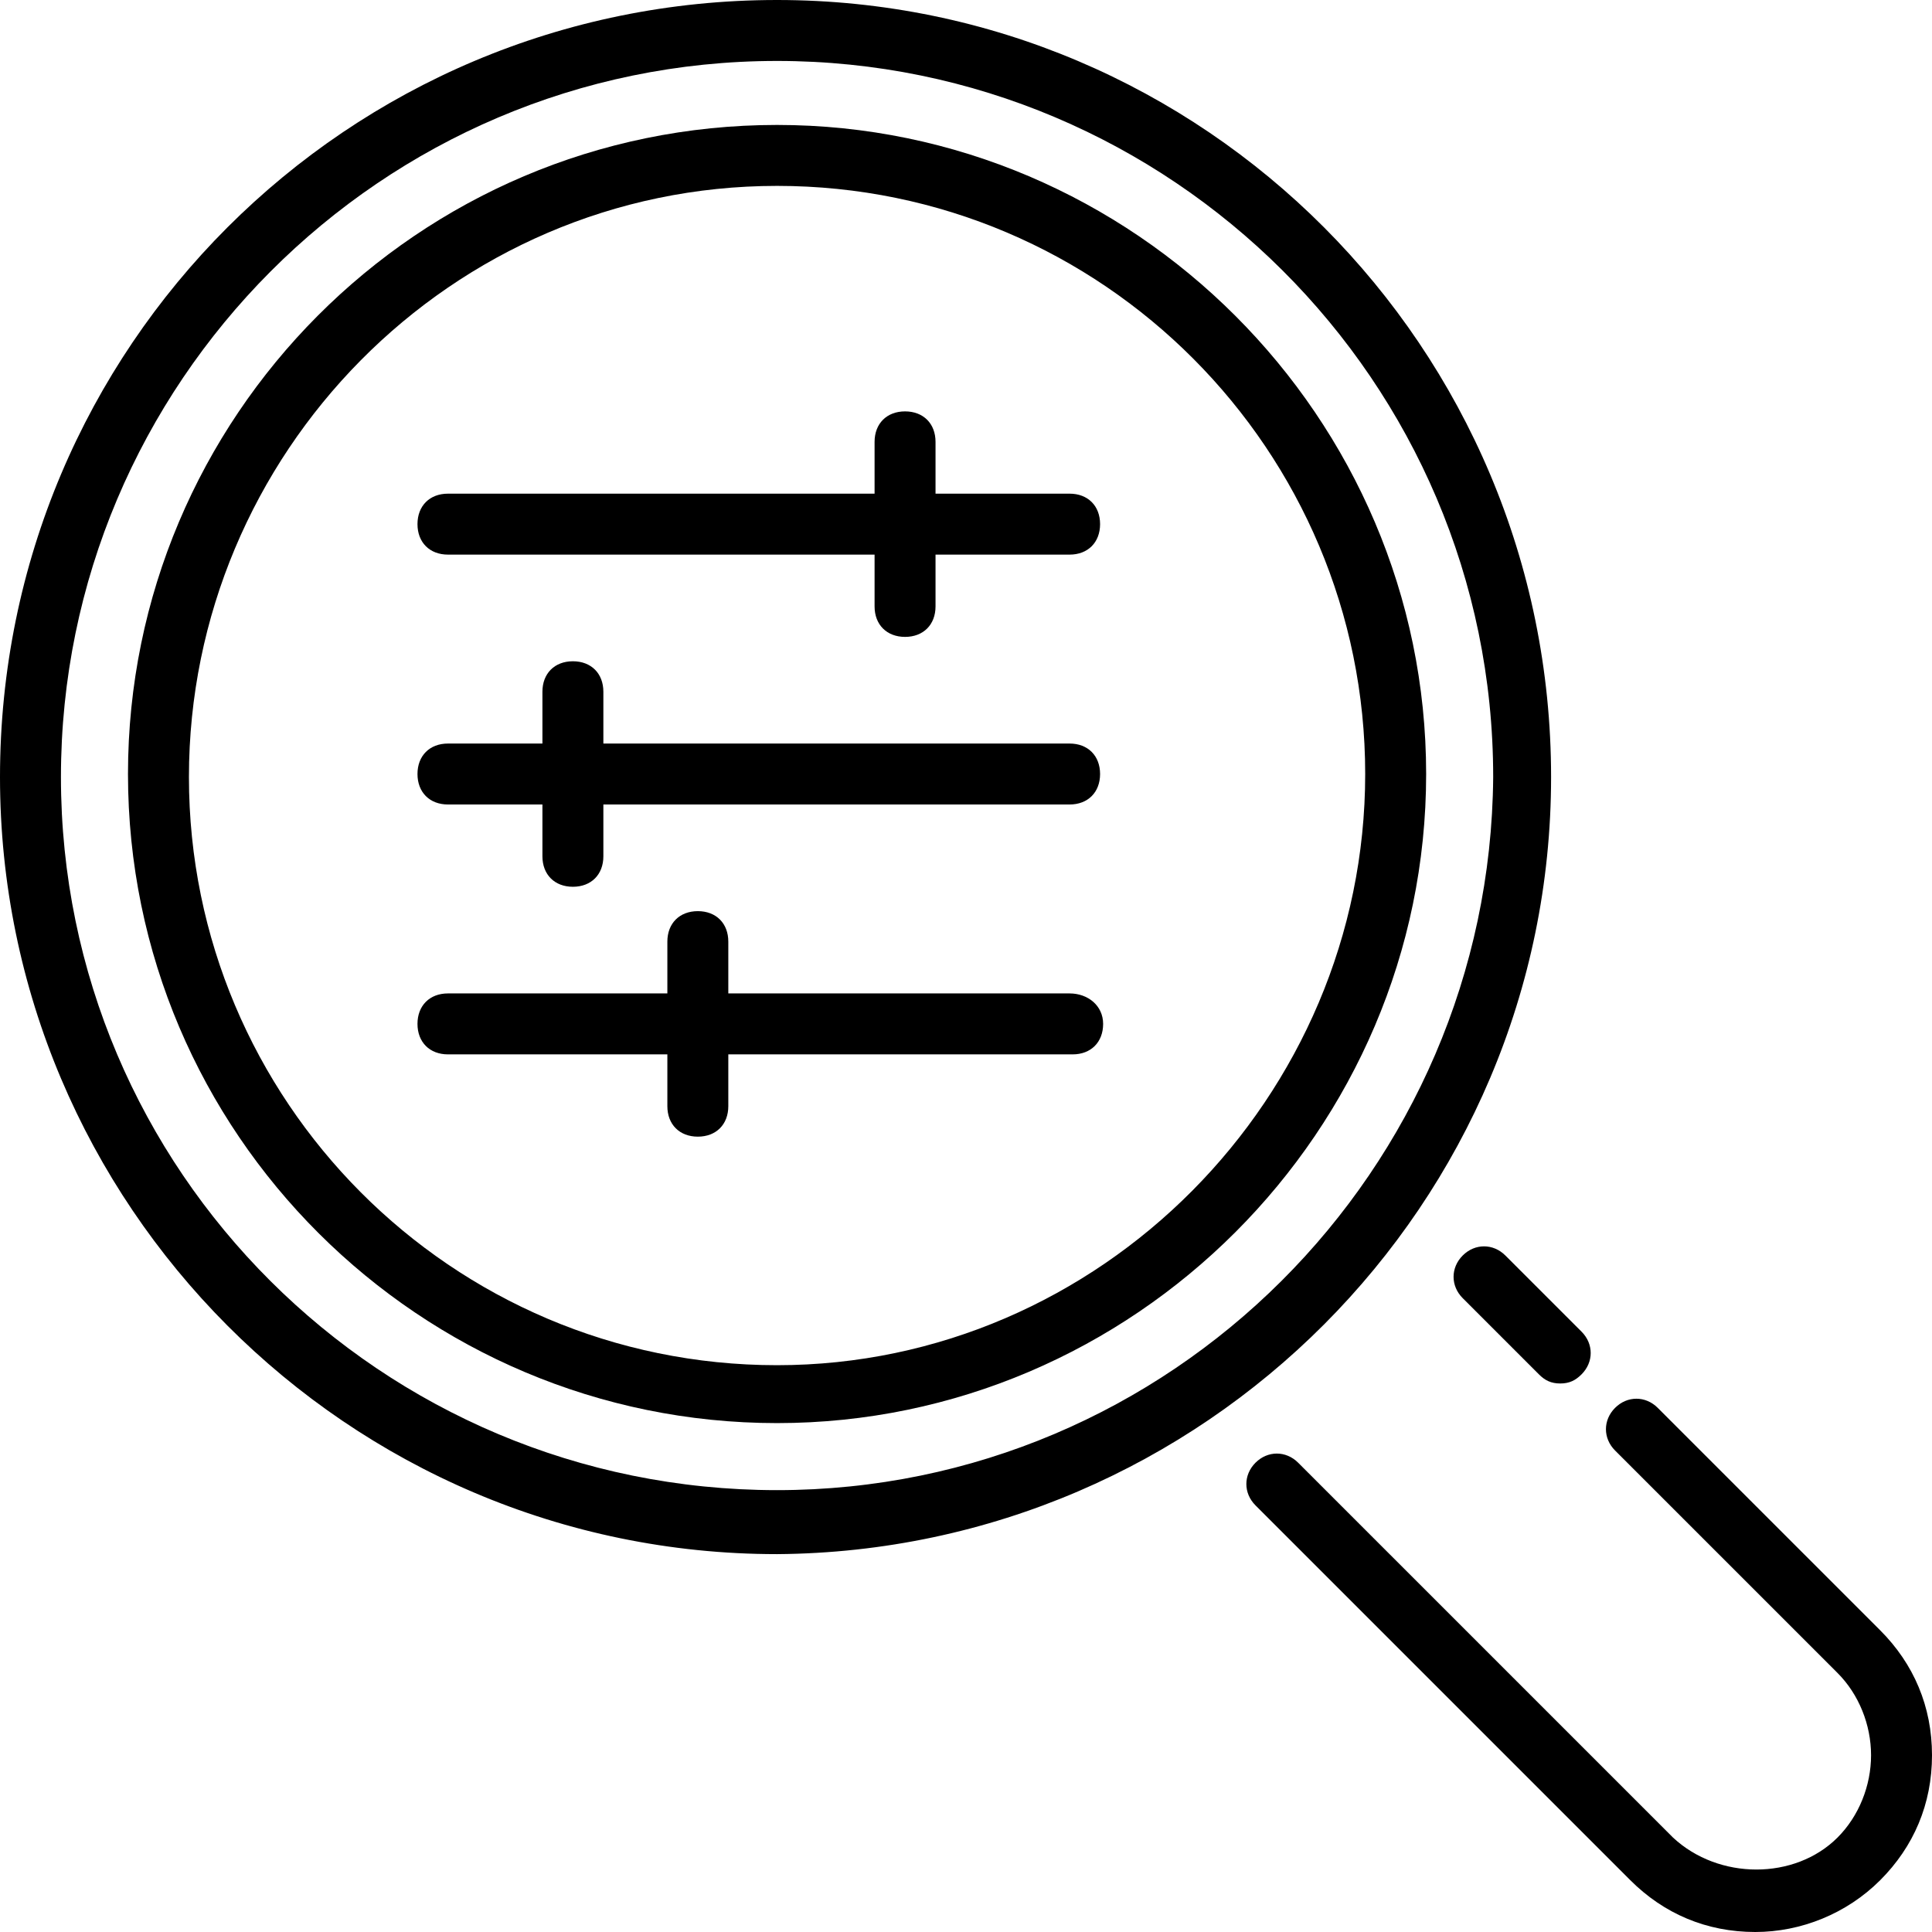
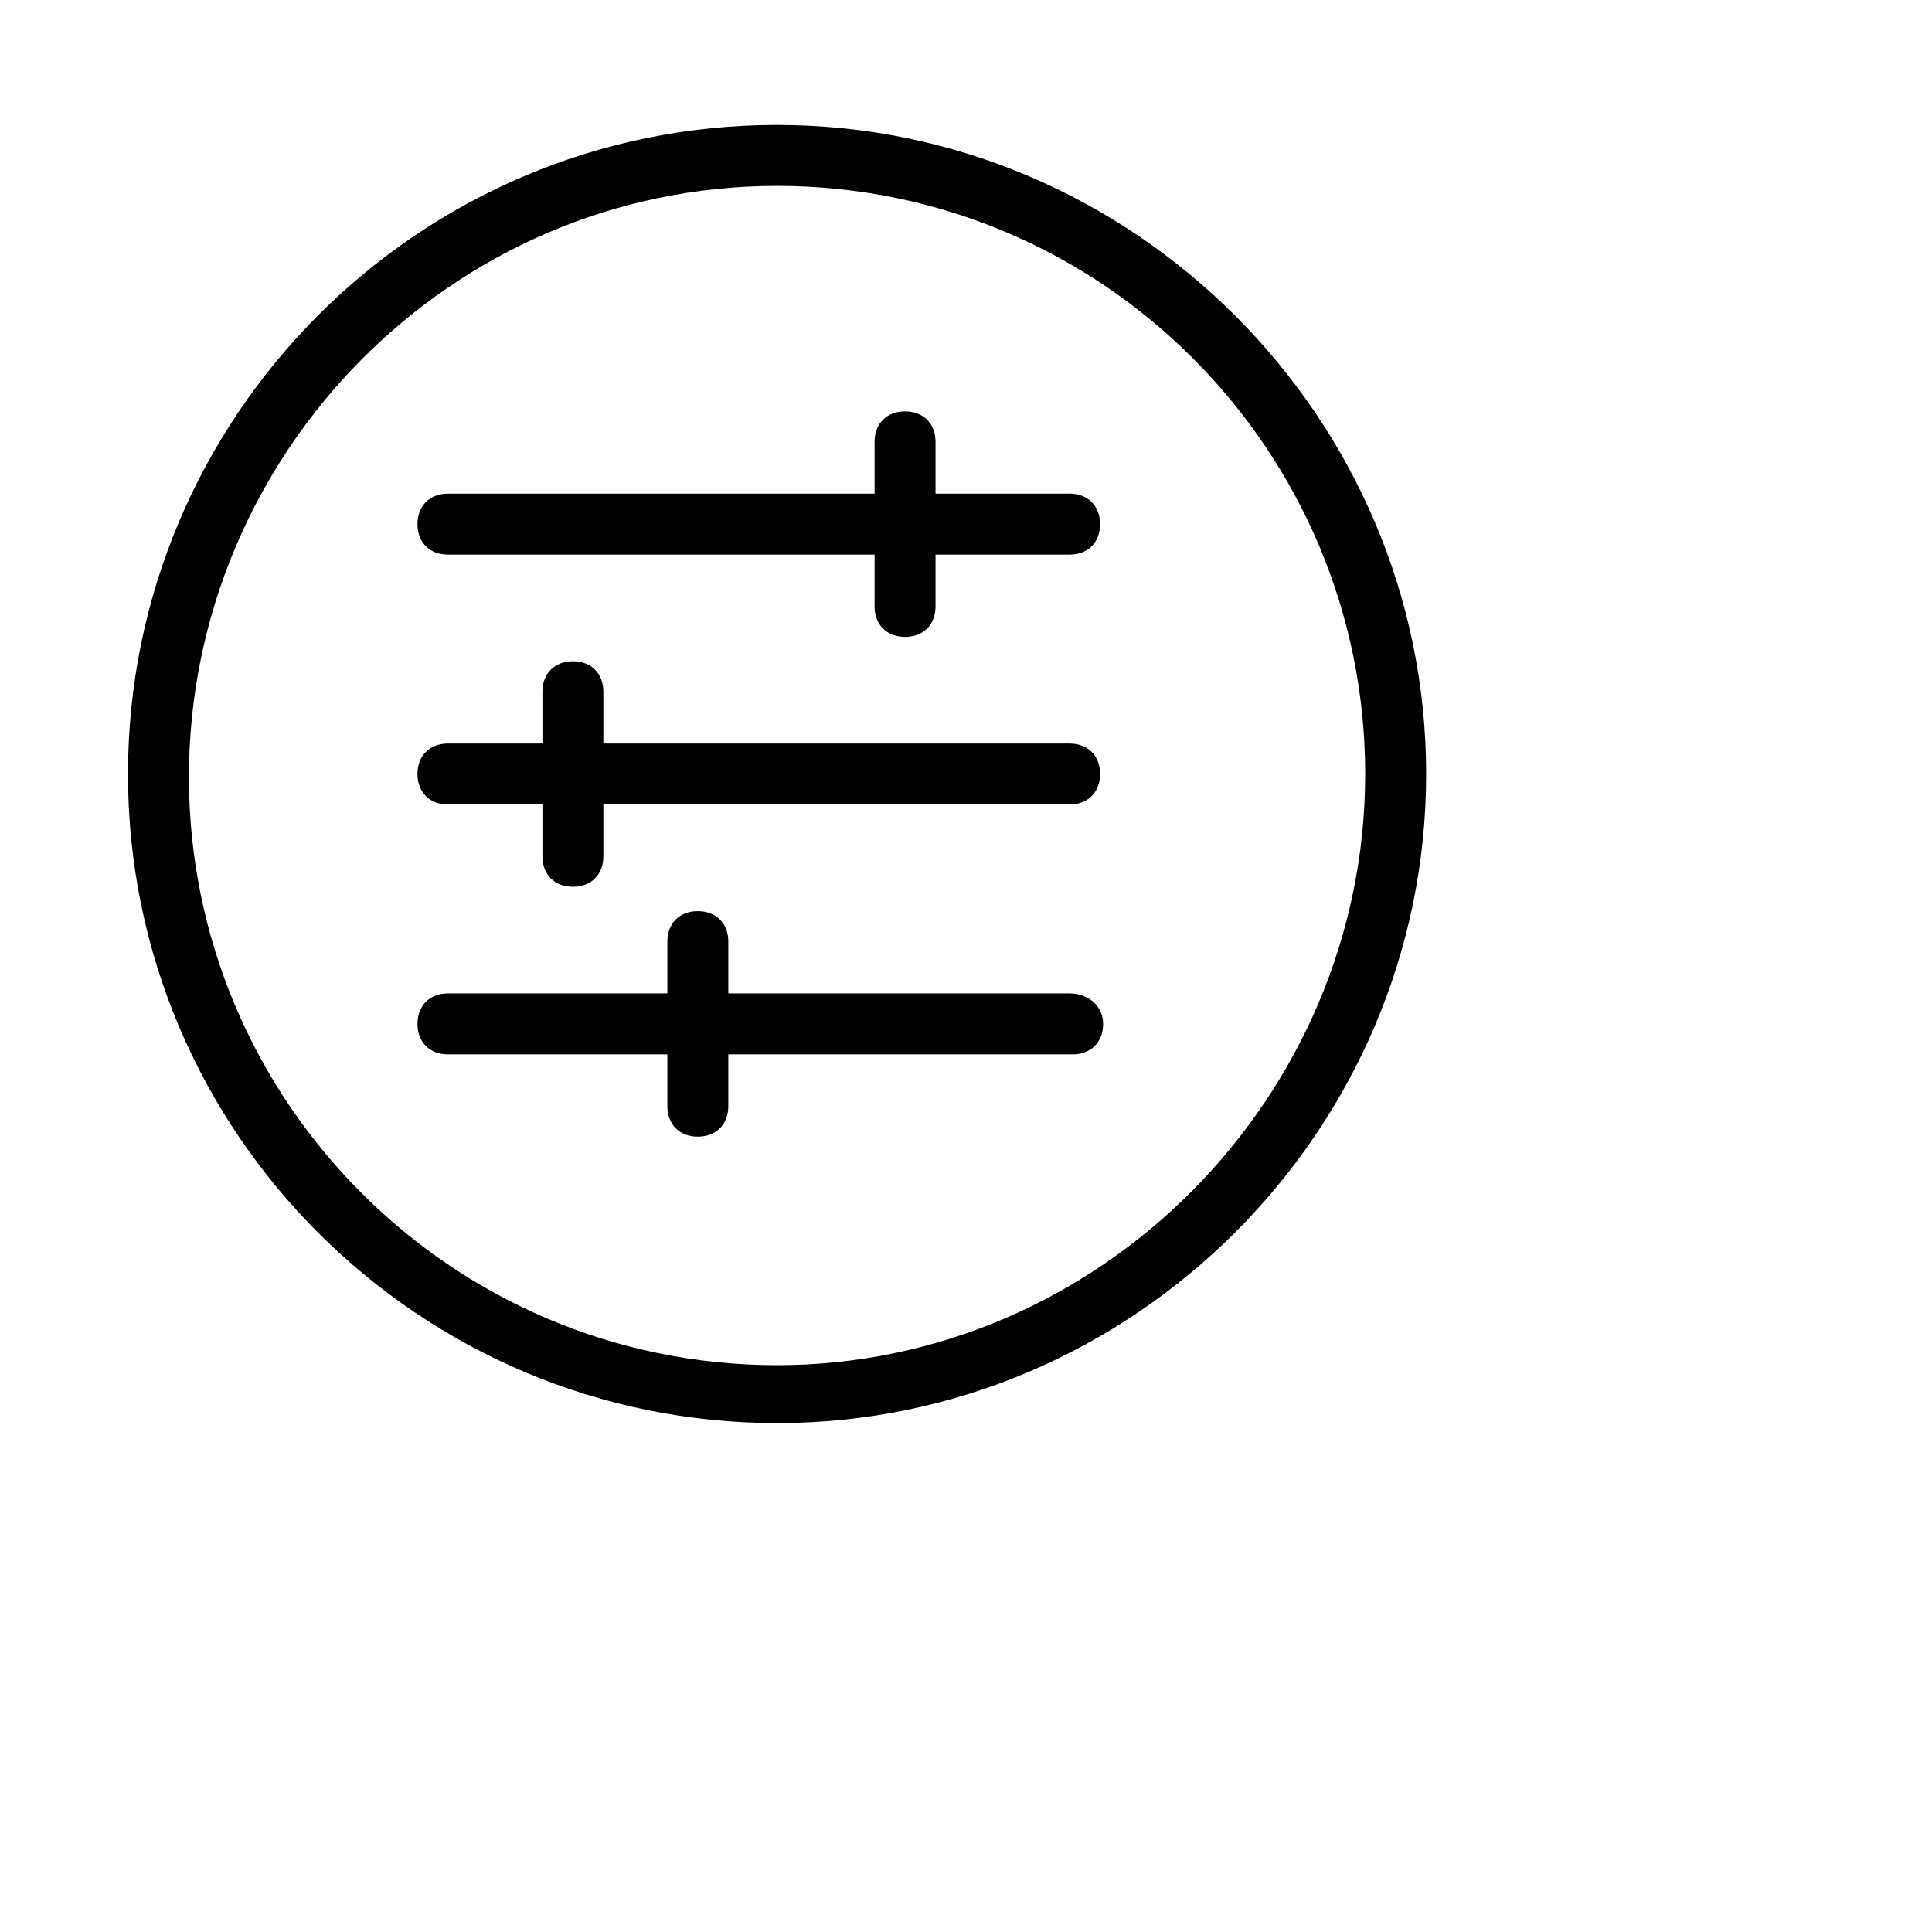
<svg xmlns="http://www.w3.org/2000/svg" viewBox="0 0 63.4 63.4">
-   <path d="M48 41.2c-.4.4-.4 1 0 1.4l2.5 2.5c.2.2.4.3.7.3.3 0 .5-.1.7-.3.4-.4.4-1 0-1.4l-2.5-2.5c-.4-.4-1-.4-1.4 0zm13.7 12.3l-7.3-7.3c-.4-.4-1-.4-1.4 0s-.4 1 0 1.4l7.3 7.3c.7.7 1.1 1.7 1.1 2.7 0 1-.4 2-1.1 2.7-1.4 1.4-3.9 1.4-5.4 0L42.6 48c-.4-.4-1-.4-1.4 0s-.4 1 0 1.4l12.3 12.3c1.1 1.1 2.5 1.7 4.1 1.7 1.5 0 3-.6 4.1-1.7 1.1-1.1 1.7-2.5 1.7-4.1 0-1.6-.6-3-1.7-4.1zm-10.8-28C50.9 11.4 39.5 0 25.5 0 11.4 0 0 11.4 0 25.5 0 39.5 11.4 51 25.5 51c14-.1 25.4-11.5 25.4-25.5zM25.5 48.9C12.5 48.9 2 38.4 2 25.5S12.5 2 25.5 2C38.4 2 49 12.5 49 25.5c-.1 12.9-10.6 23.4-23.5 23.4z" />
  <path d="M25.5 4.1c-11.8 0-21.3 9.6-21.3 21.3 0 11.8 9.6 21.3 21.3 21.3s21.3-9.6 21.3-21.3c0-11.7-9.6-21.3-21.3-21.3zm0 40.7c-10.7 0-19.3-8.7-19.3-19.3S14.8 6.1 25.5 6.1s19.3 8.7 19.3 19.3-8.7 19.4-19.3 19.4z" />
  <path d="M35.1 16.2h-4.4v-1.7c0-.6-.4-1-1-1s-1 .4-1 1v1.7h-14c-.6 0-1 .4-1 1s.4 1 1 1h14v1.7c0 .6.4 1 1 1s1-.4 1-1v-1.7h4.4c.6 0 1-.4 1-1s-.4-1-1-1zm0 8.2H19.8v-1.7c0-.6-.4-1-1-1s-1 .4-1 1v1.7h-3.1c-.6 0-1 .4-1 1s.4 1 1 1h3.1v1.7c0 .6.4 1 1 1s1-.4 1-1v-1.7h15.3c.6 0 1-.4 1-1s-.4-1-1-1zm0 8.2H23.9v-1.7c0-.6-.4-1-1-1s-1 .4-1 1v1.7h-7.2c-.6 0-1 .4-1 1s.4 1 1 1h7.2v1.7c0 .6.4 1 1 1s1-.4 1-1v-1.7h11.3c.6 0 1-.4 1-1s-.5-1-1.1-1z" />
</svg>